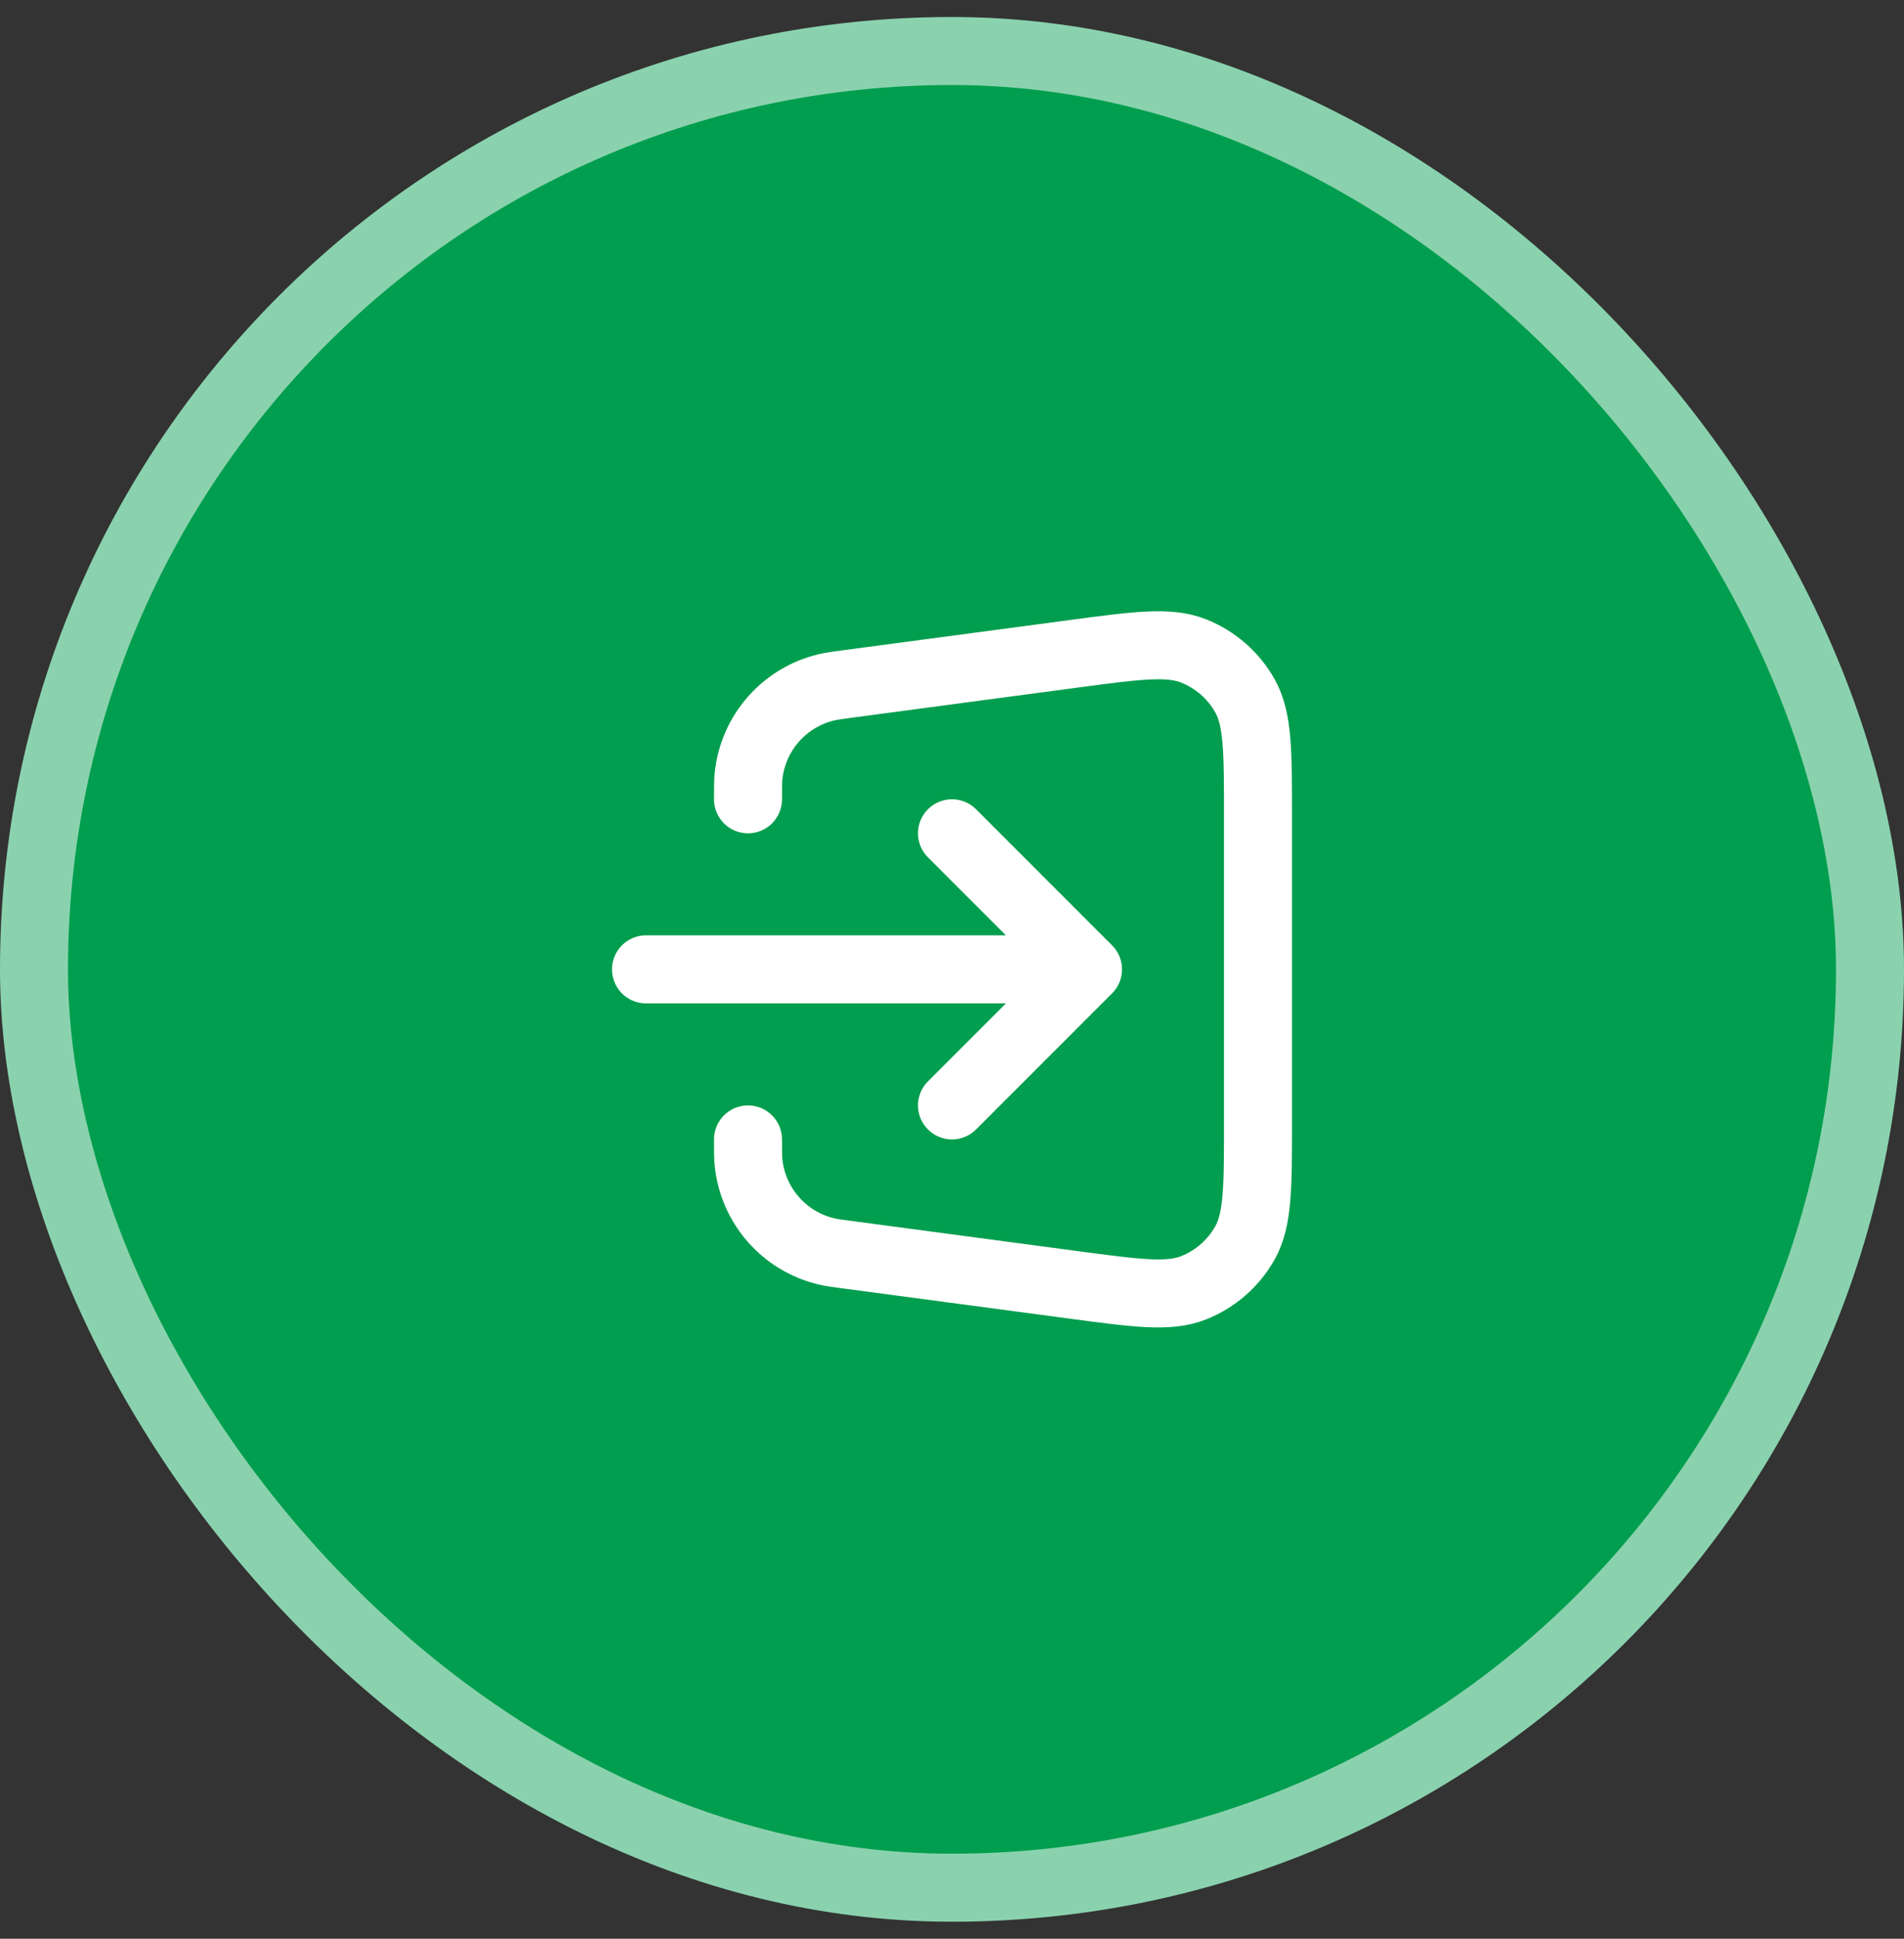
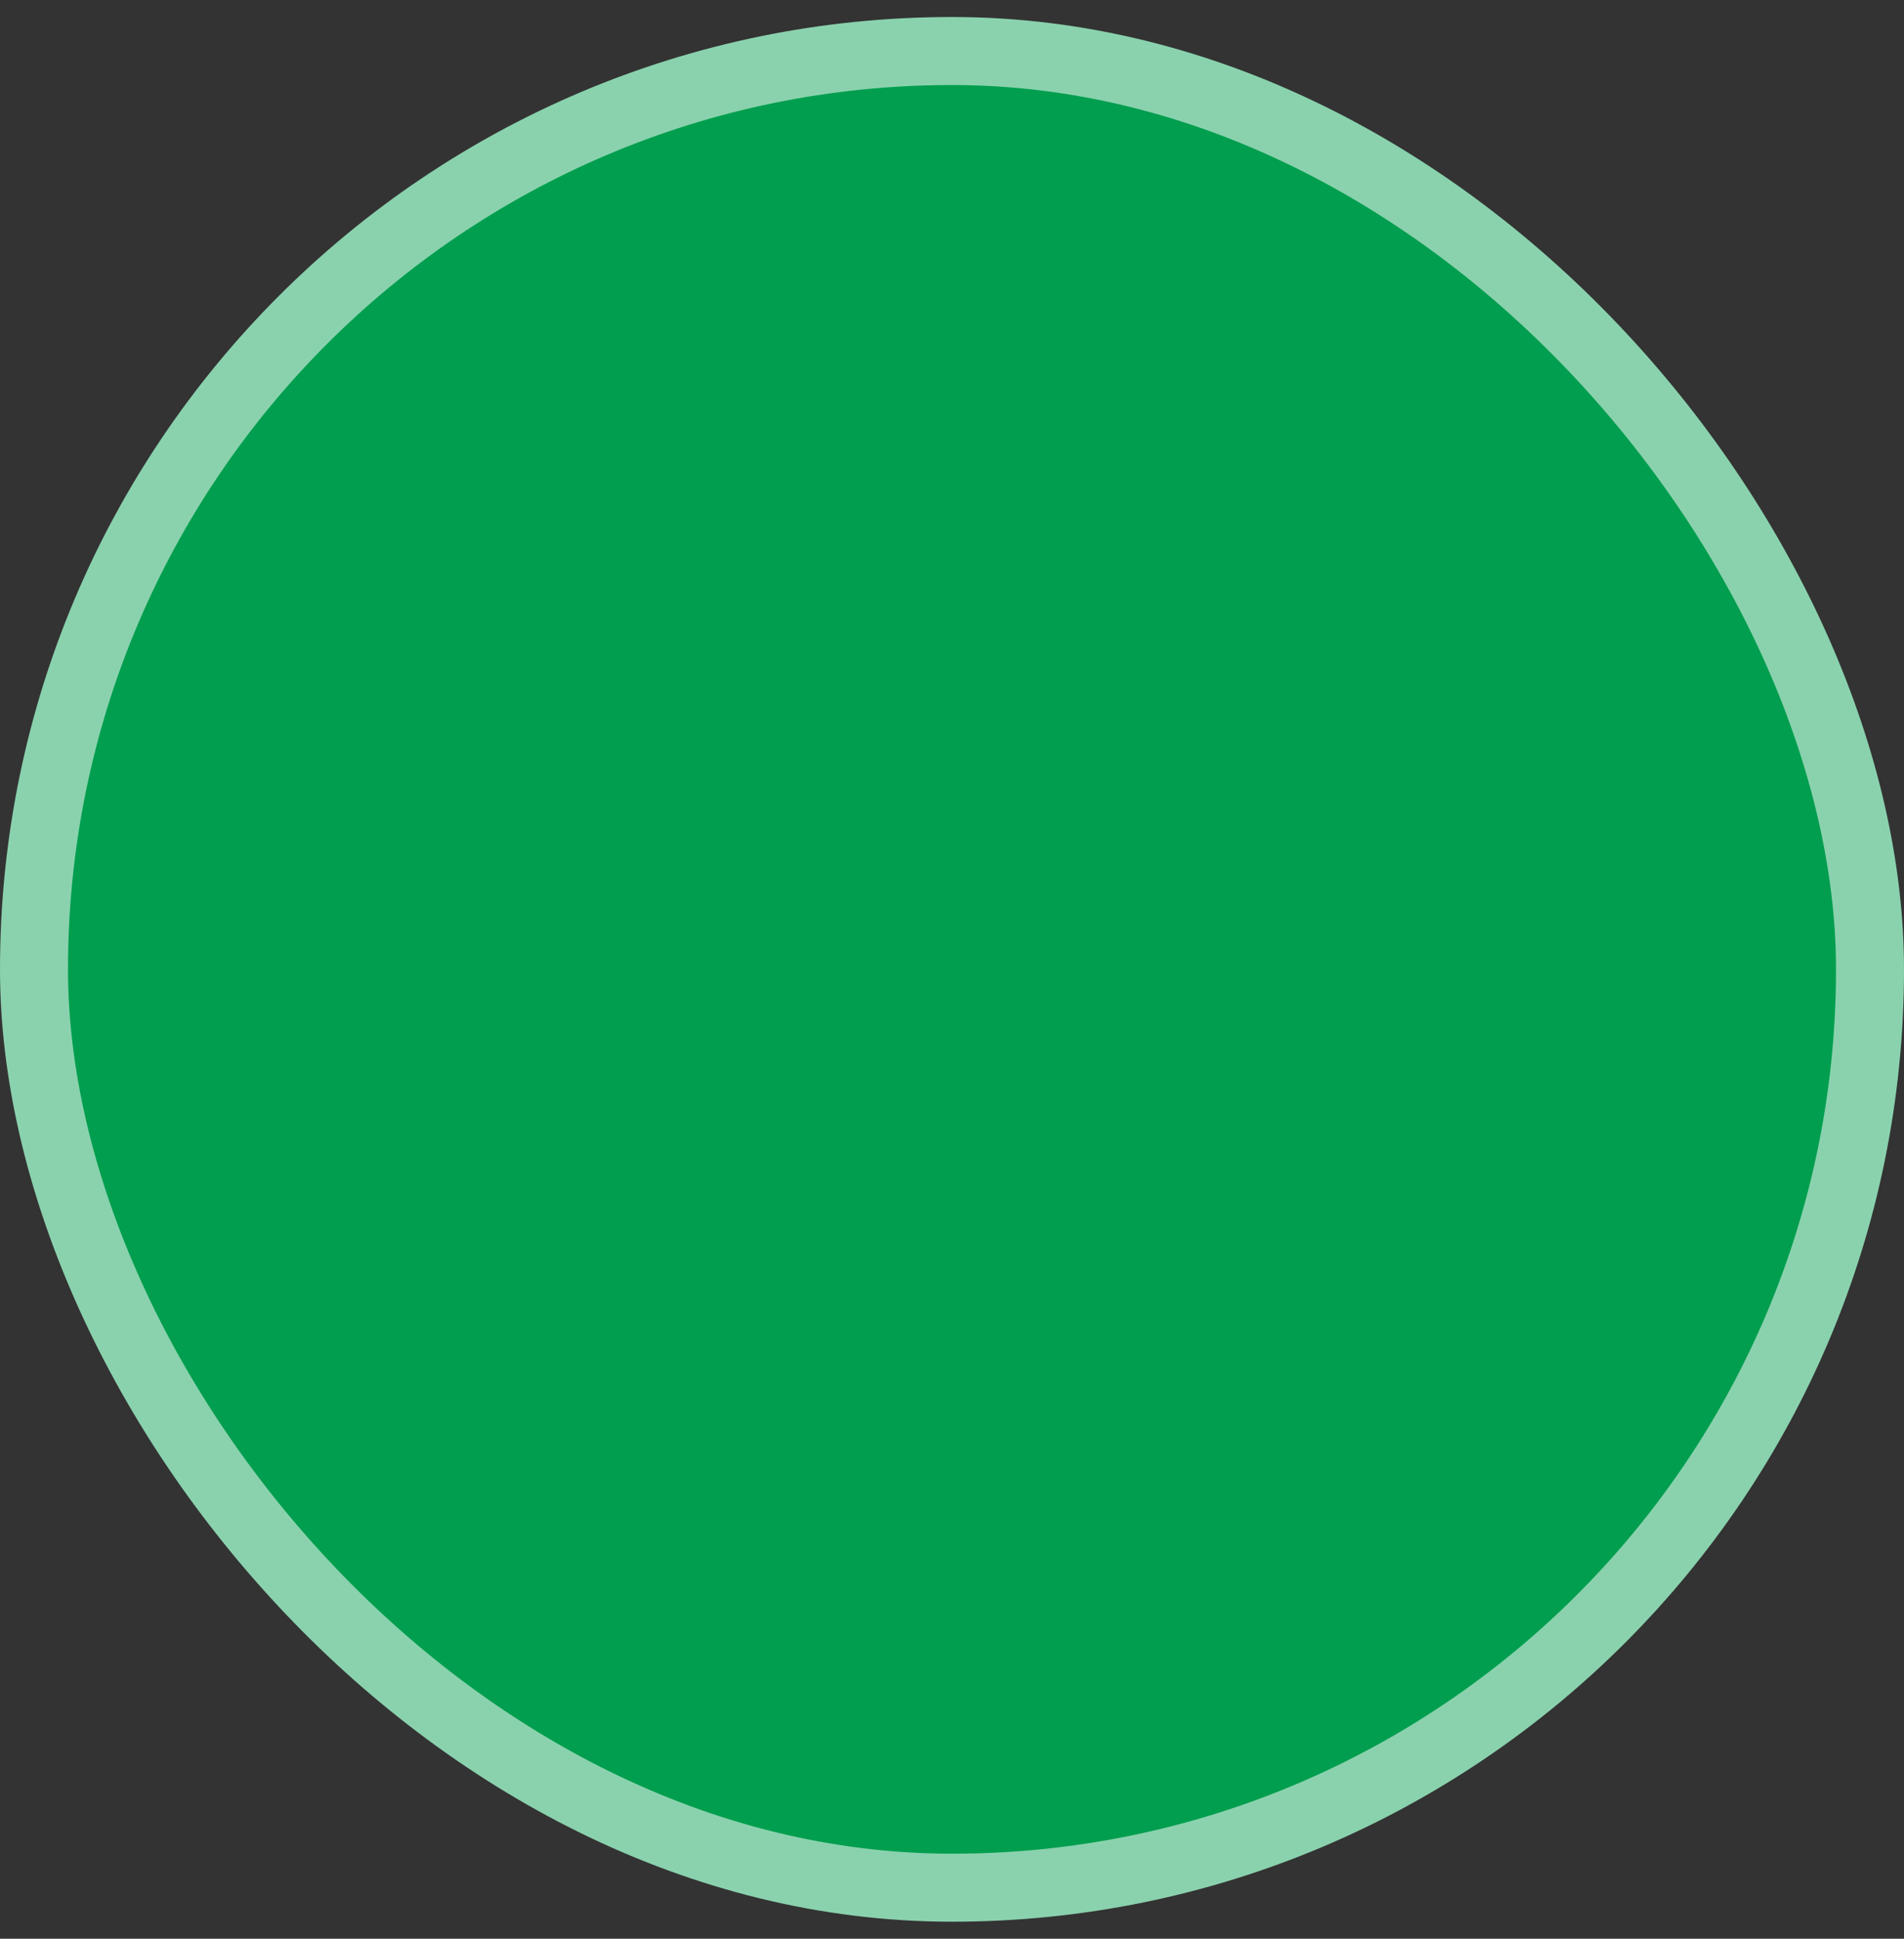
<svg xmlns="http://www.w3.org/2000/svg" width="56" height="57" viewBox="0 0 56 57" fill="none">
  <rect x="0" y="0" width="56" height="57" fill="#333333" stroke="none" />
  <rect x="1" y="1.5" width="54" height="54" rx="27" fill="#009E4E" />
  <rect x="1" y="1.5" width="54" height="54" rx="27" stroke="#8AD2AE" stroke-width="2" />
-   <path d="M22 33.5C22 33.851 22 34.027 22.016 34.179C22.146 35.447 23.063 36.495 24.302 36.791C24.451 36.827 24.625 36.85 24.974 36.896L31.566 37.775C33.442 38.025 34.38 38.151 35.108 37.861C35.748 37.607 36.28 37.141 36.617 36.541C37 35.857 37 34.91 37 33.017V23.982C37 22.089 37 21.143 36.617 20.459C36.28 19.859 35.748 19.393 35.108 19.139C34.38 18.849 33.442 18.974 31.566 19.224L24.974 20.103C24.625 20.15 24.451 20.173 24.302 20.209C23.063 20.505 22.146 21.552 22.016 22.82C22 22.973 22 23.148 22 23.5M28 24.5L32 28.5M32 28.5L28 32.5M32 28.5H19" stroke="white" stroke-width="2" stroke-linecap="round" stroke-linejoin="round" />
</svg>